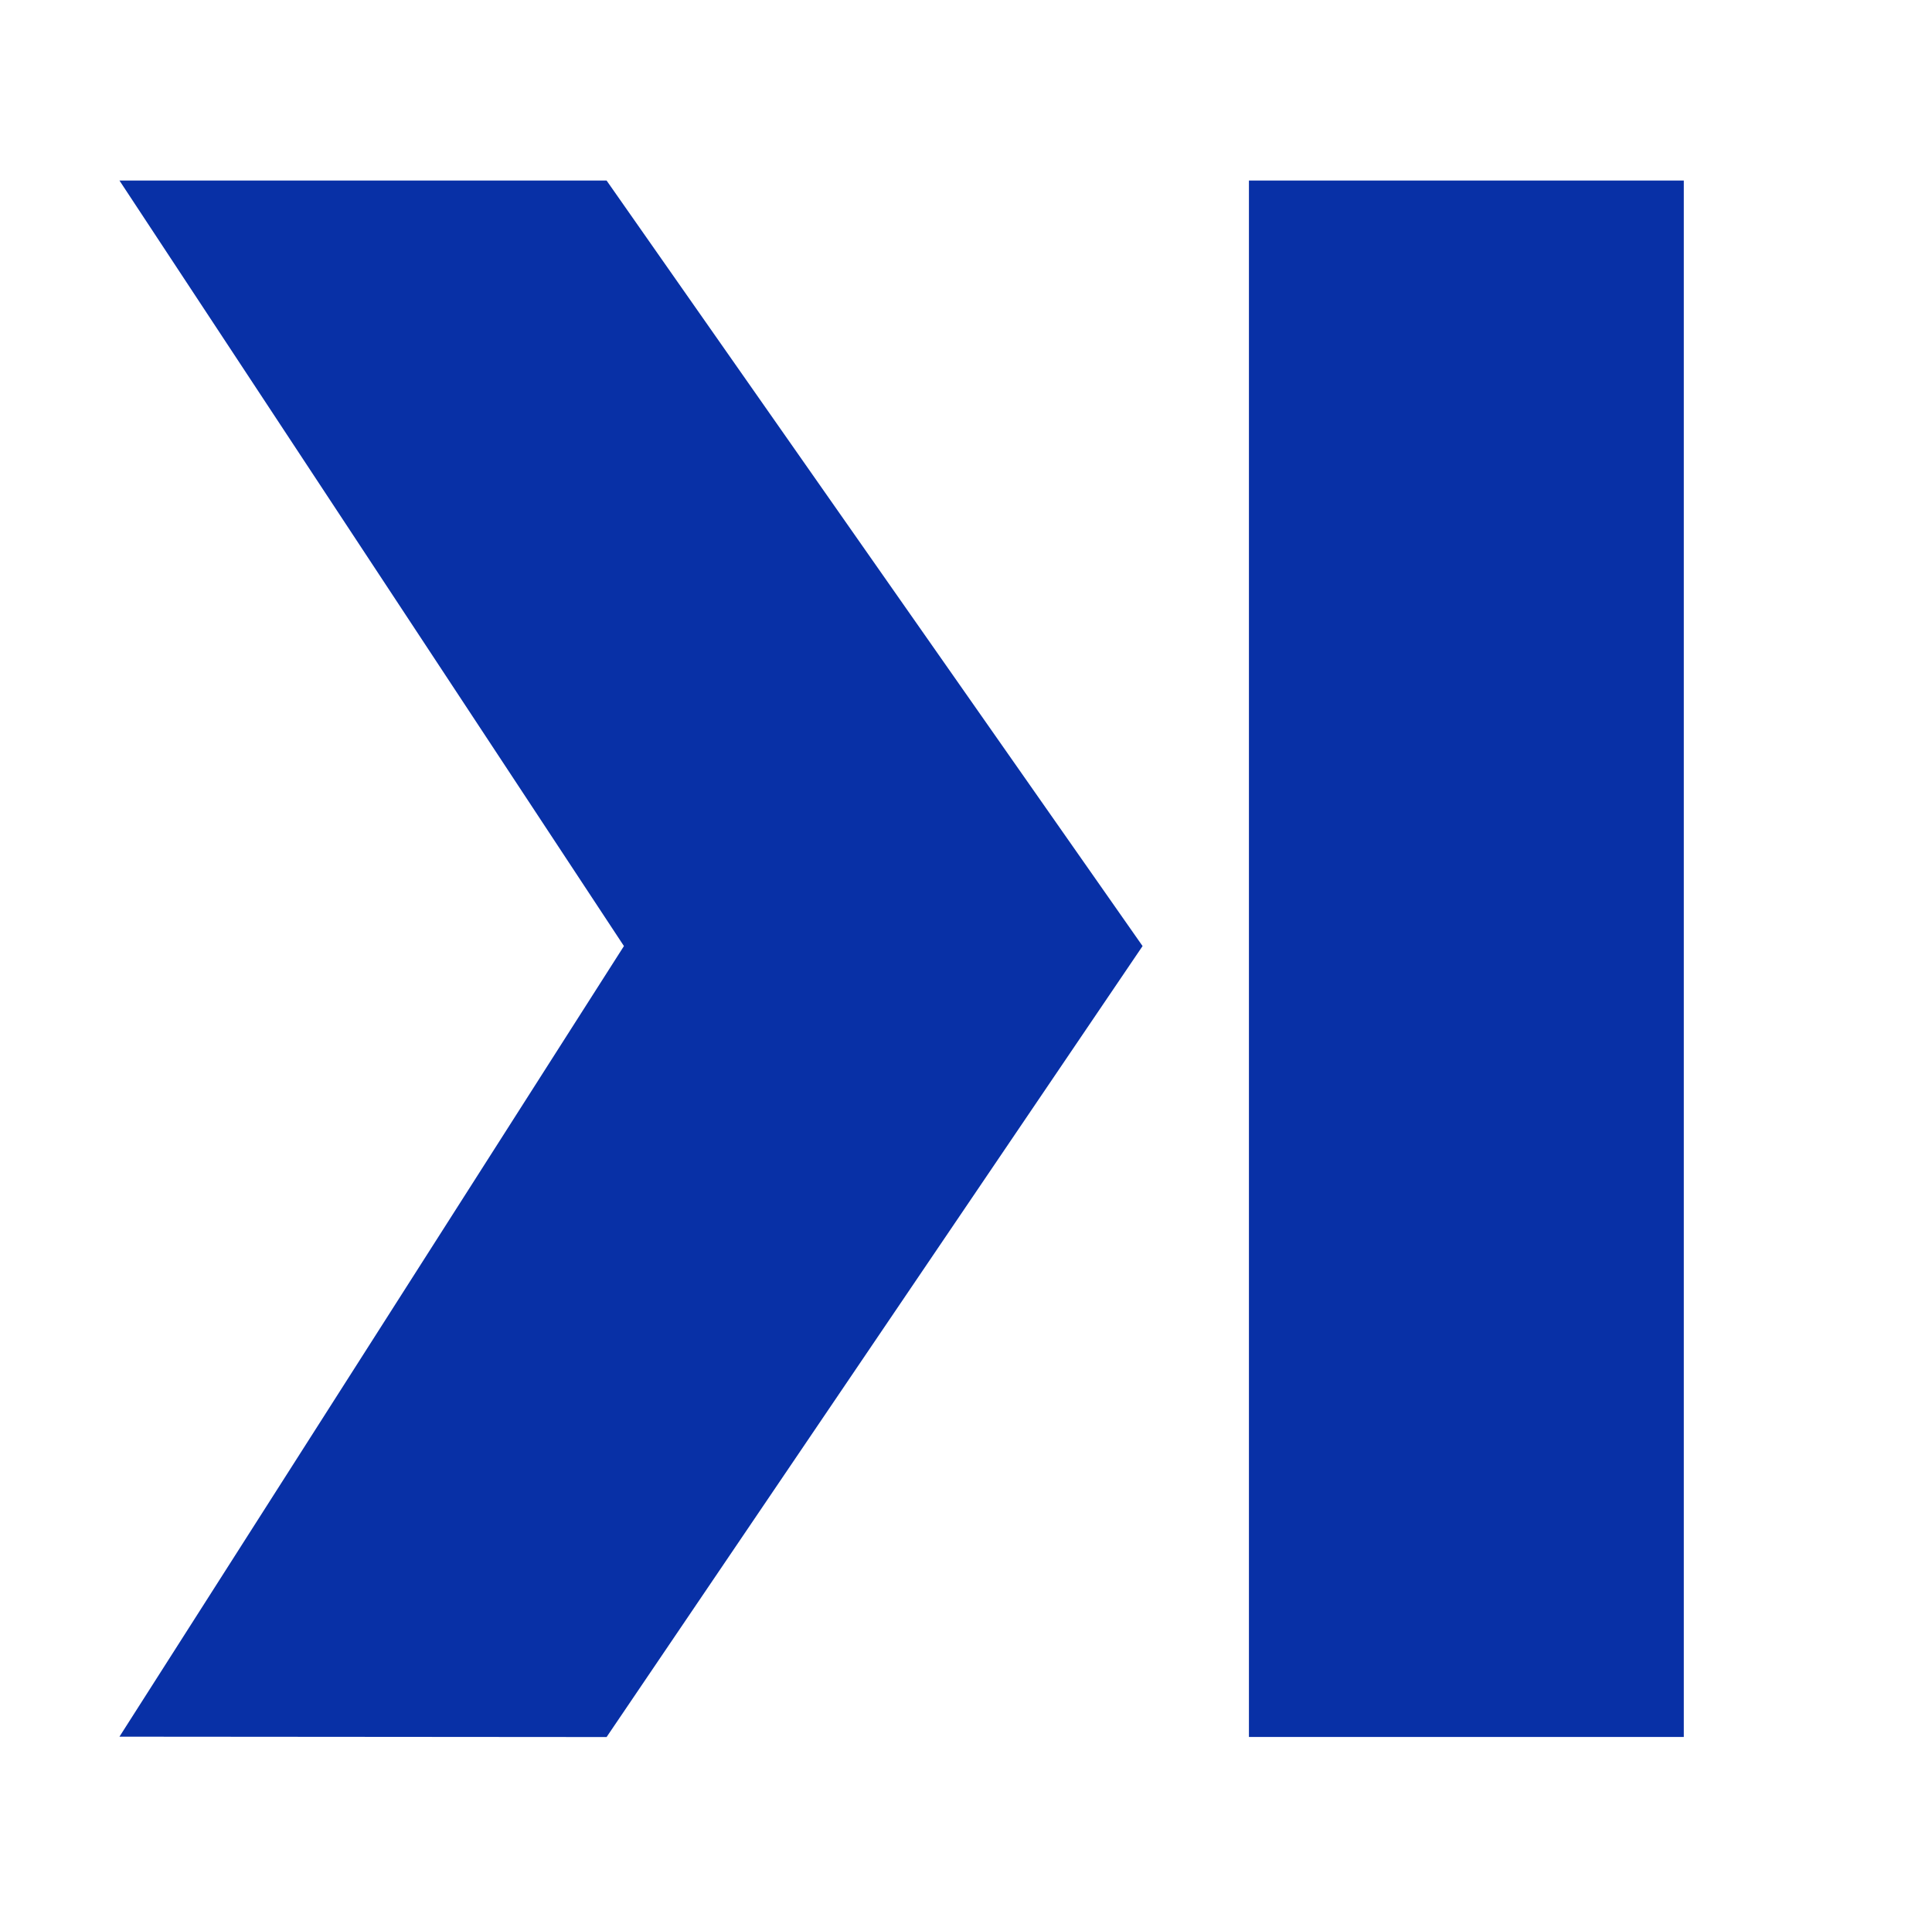
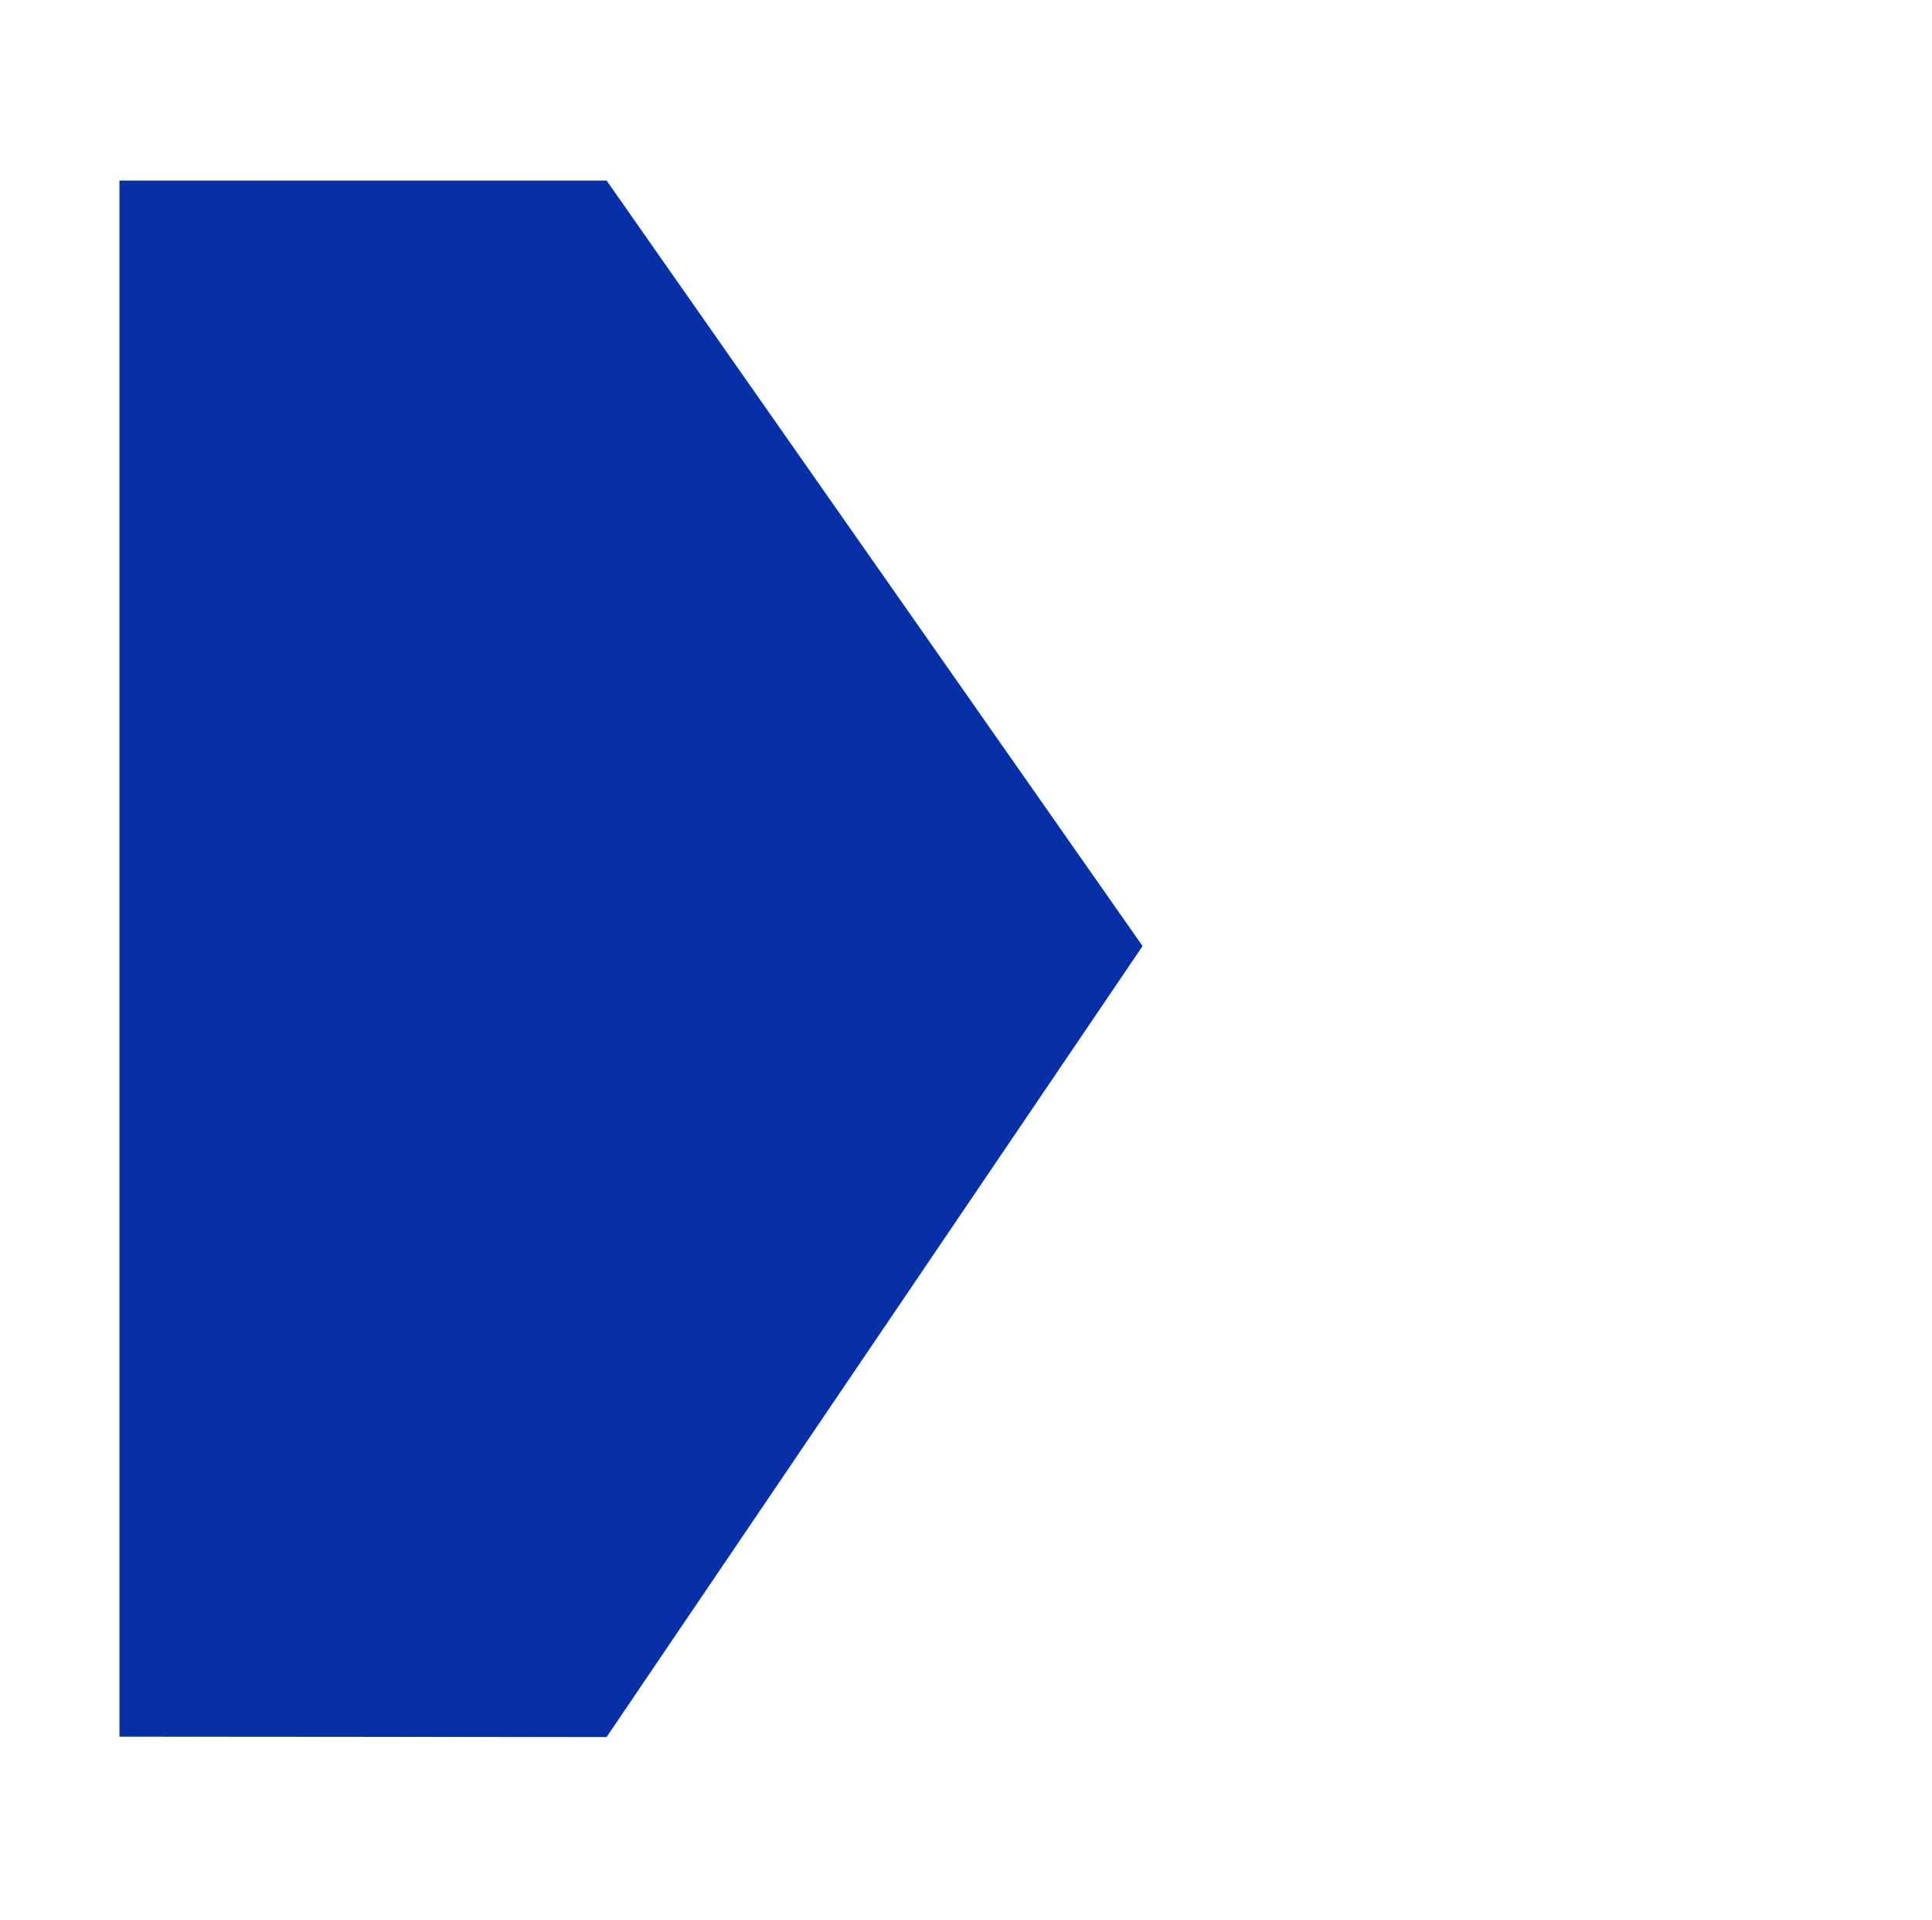
<svg xmlns="http://www.w3.org/2000/svg" width="515" viewBox="0 0 386.25 384" height="512" preserveAspectRatio="xMidYMid meet">
-   <path fill="#0830a6" d="M 249.691 36.102 L 336.629 36.102 L 336.629 347.332 L 249.691 347.332 Z M 249.691 36.102 " fill-opacity="1" fill-rule="nonzero" />
-   <path fill="#0830a6" d="M 228.426 189.18 L 121.27 347.348 L 23.883 347.273 L 124.738 189.18 L 23.883 36.102 L 121.27 36.102 Z M 228.426 189.18 " fill-opacity="1" fill-rule="nonzero" />
+   <path fill="#0830a6" d="M 228.426 189.18 L 121.27 347.348 L 23.883 347.273 L 23.883 36.102 L 121.27 36.102 Z M 228.426 189.18 " fill-opacity="1" fill-rule="nonzero" />
</svg>